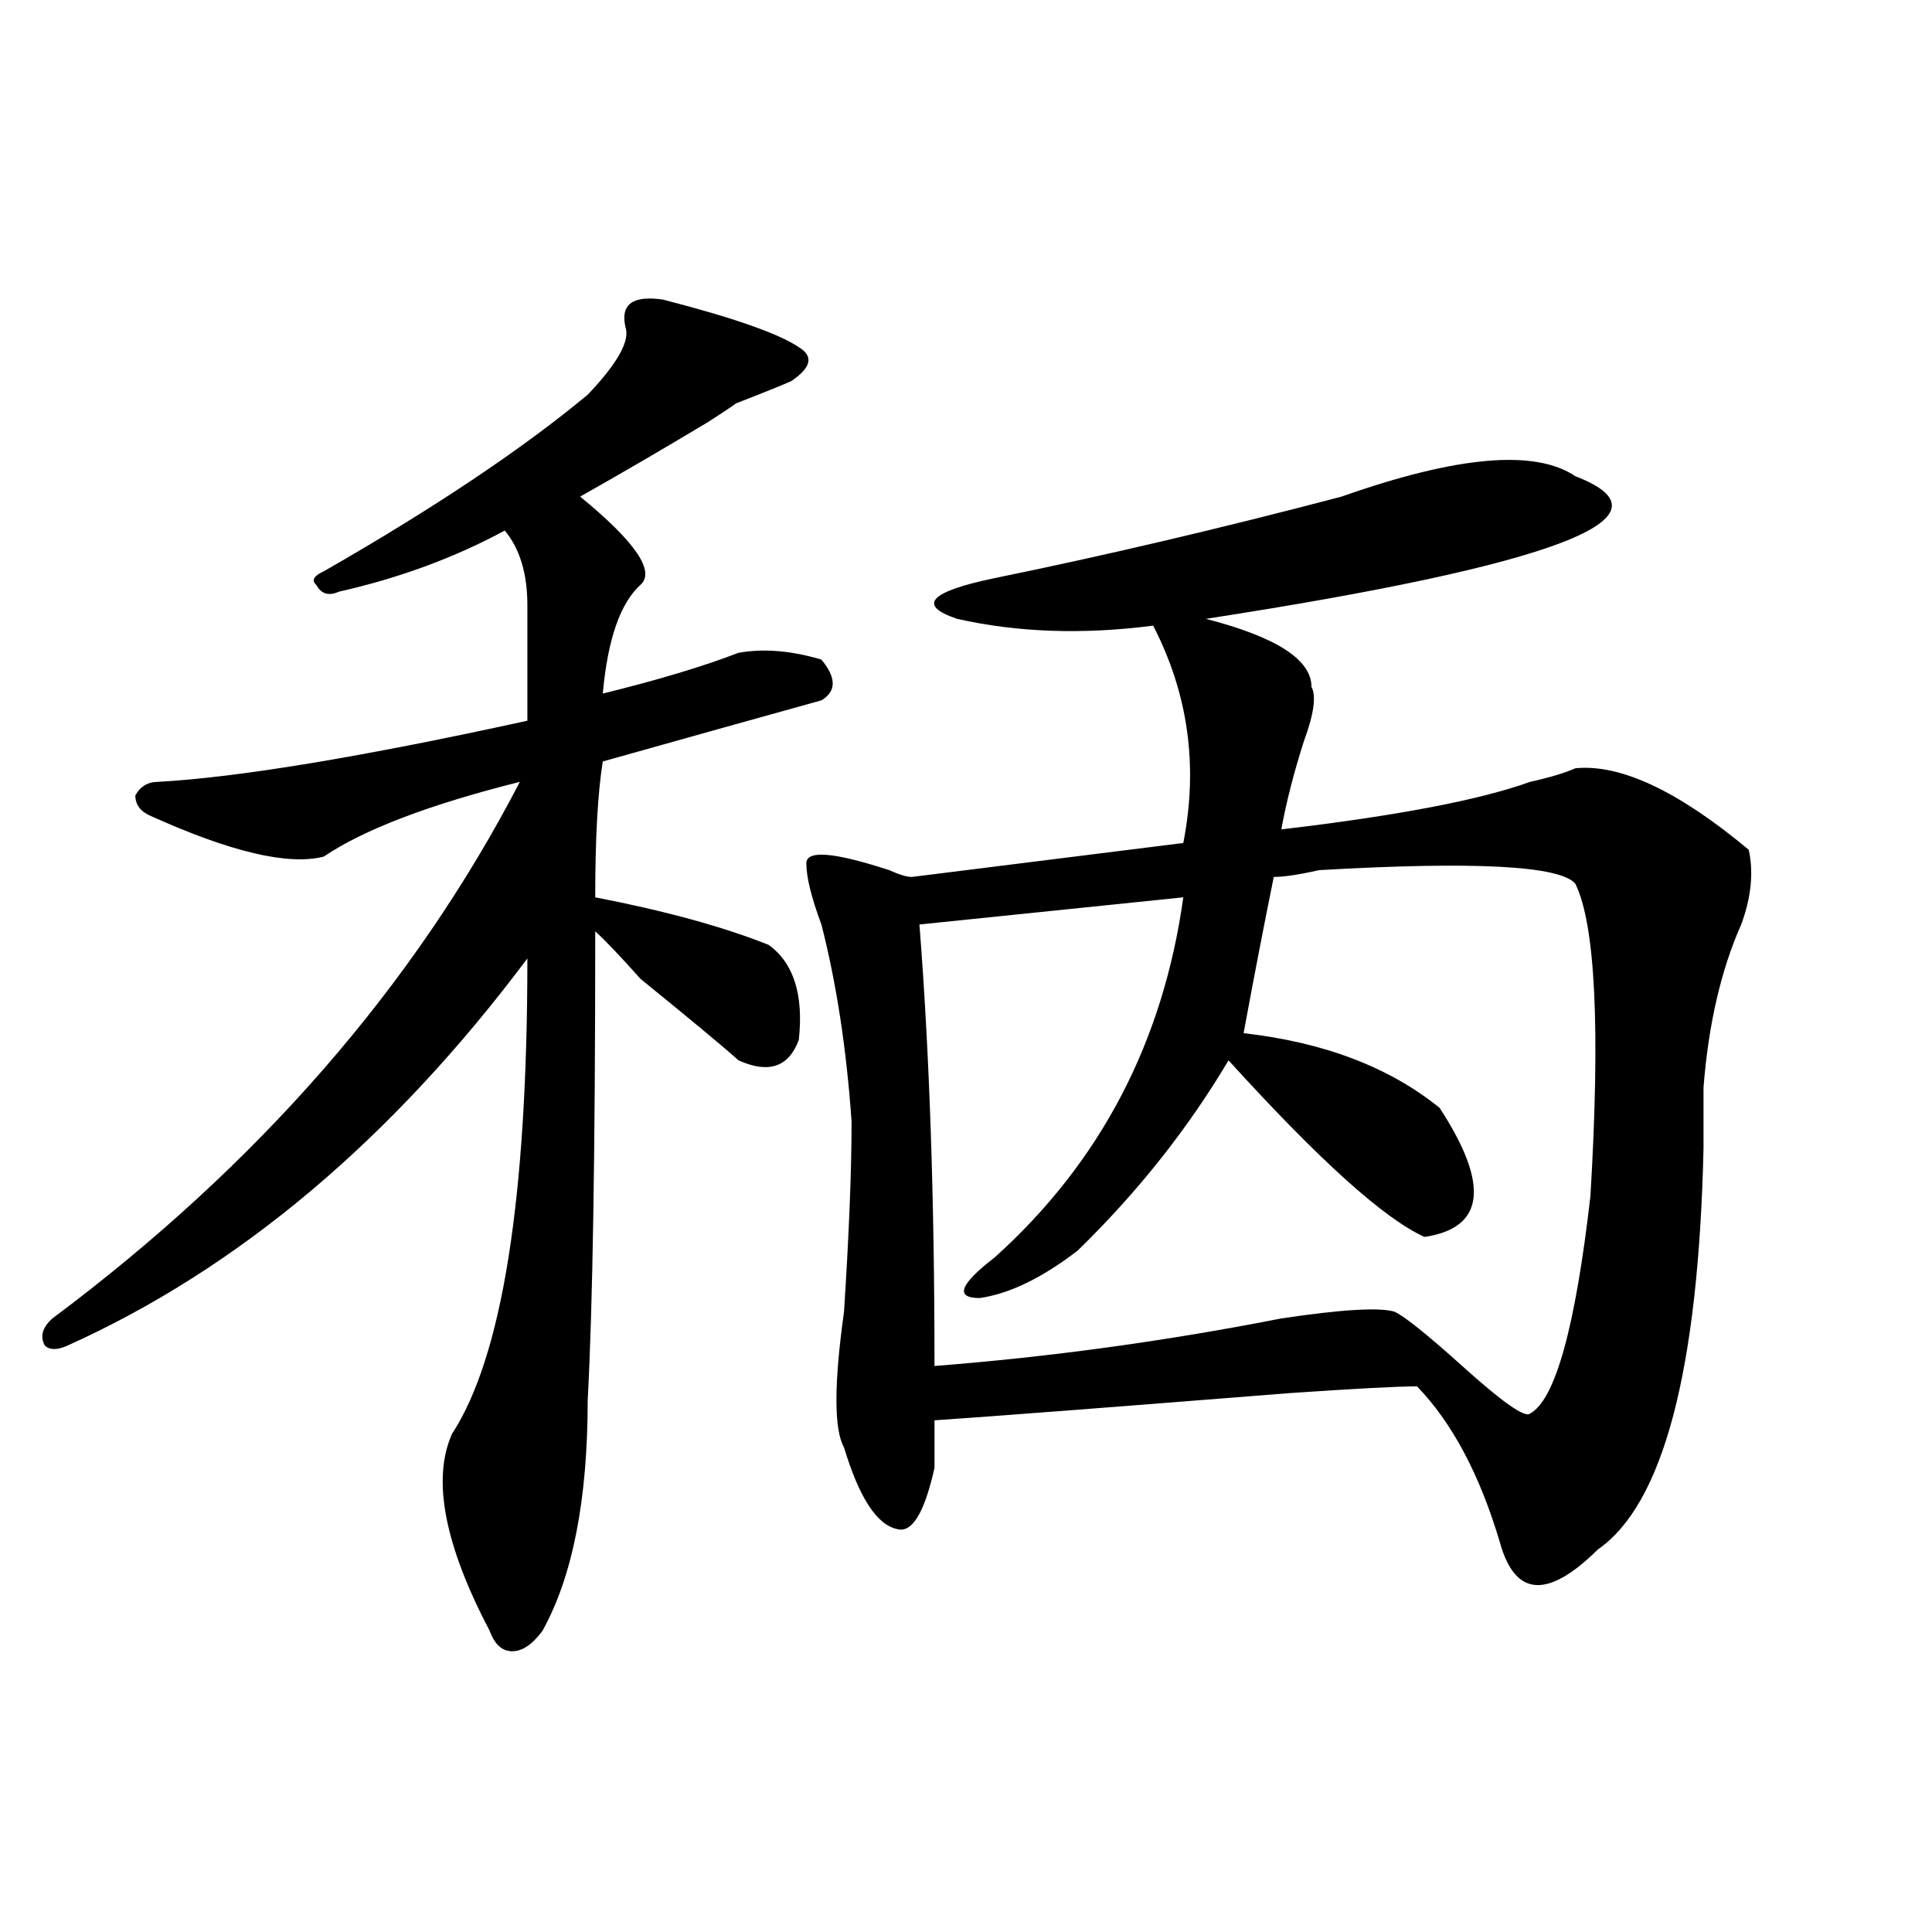
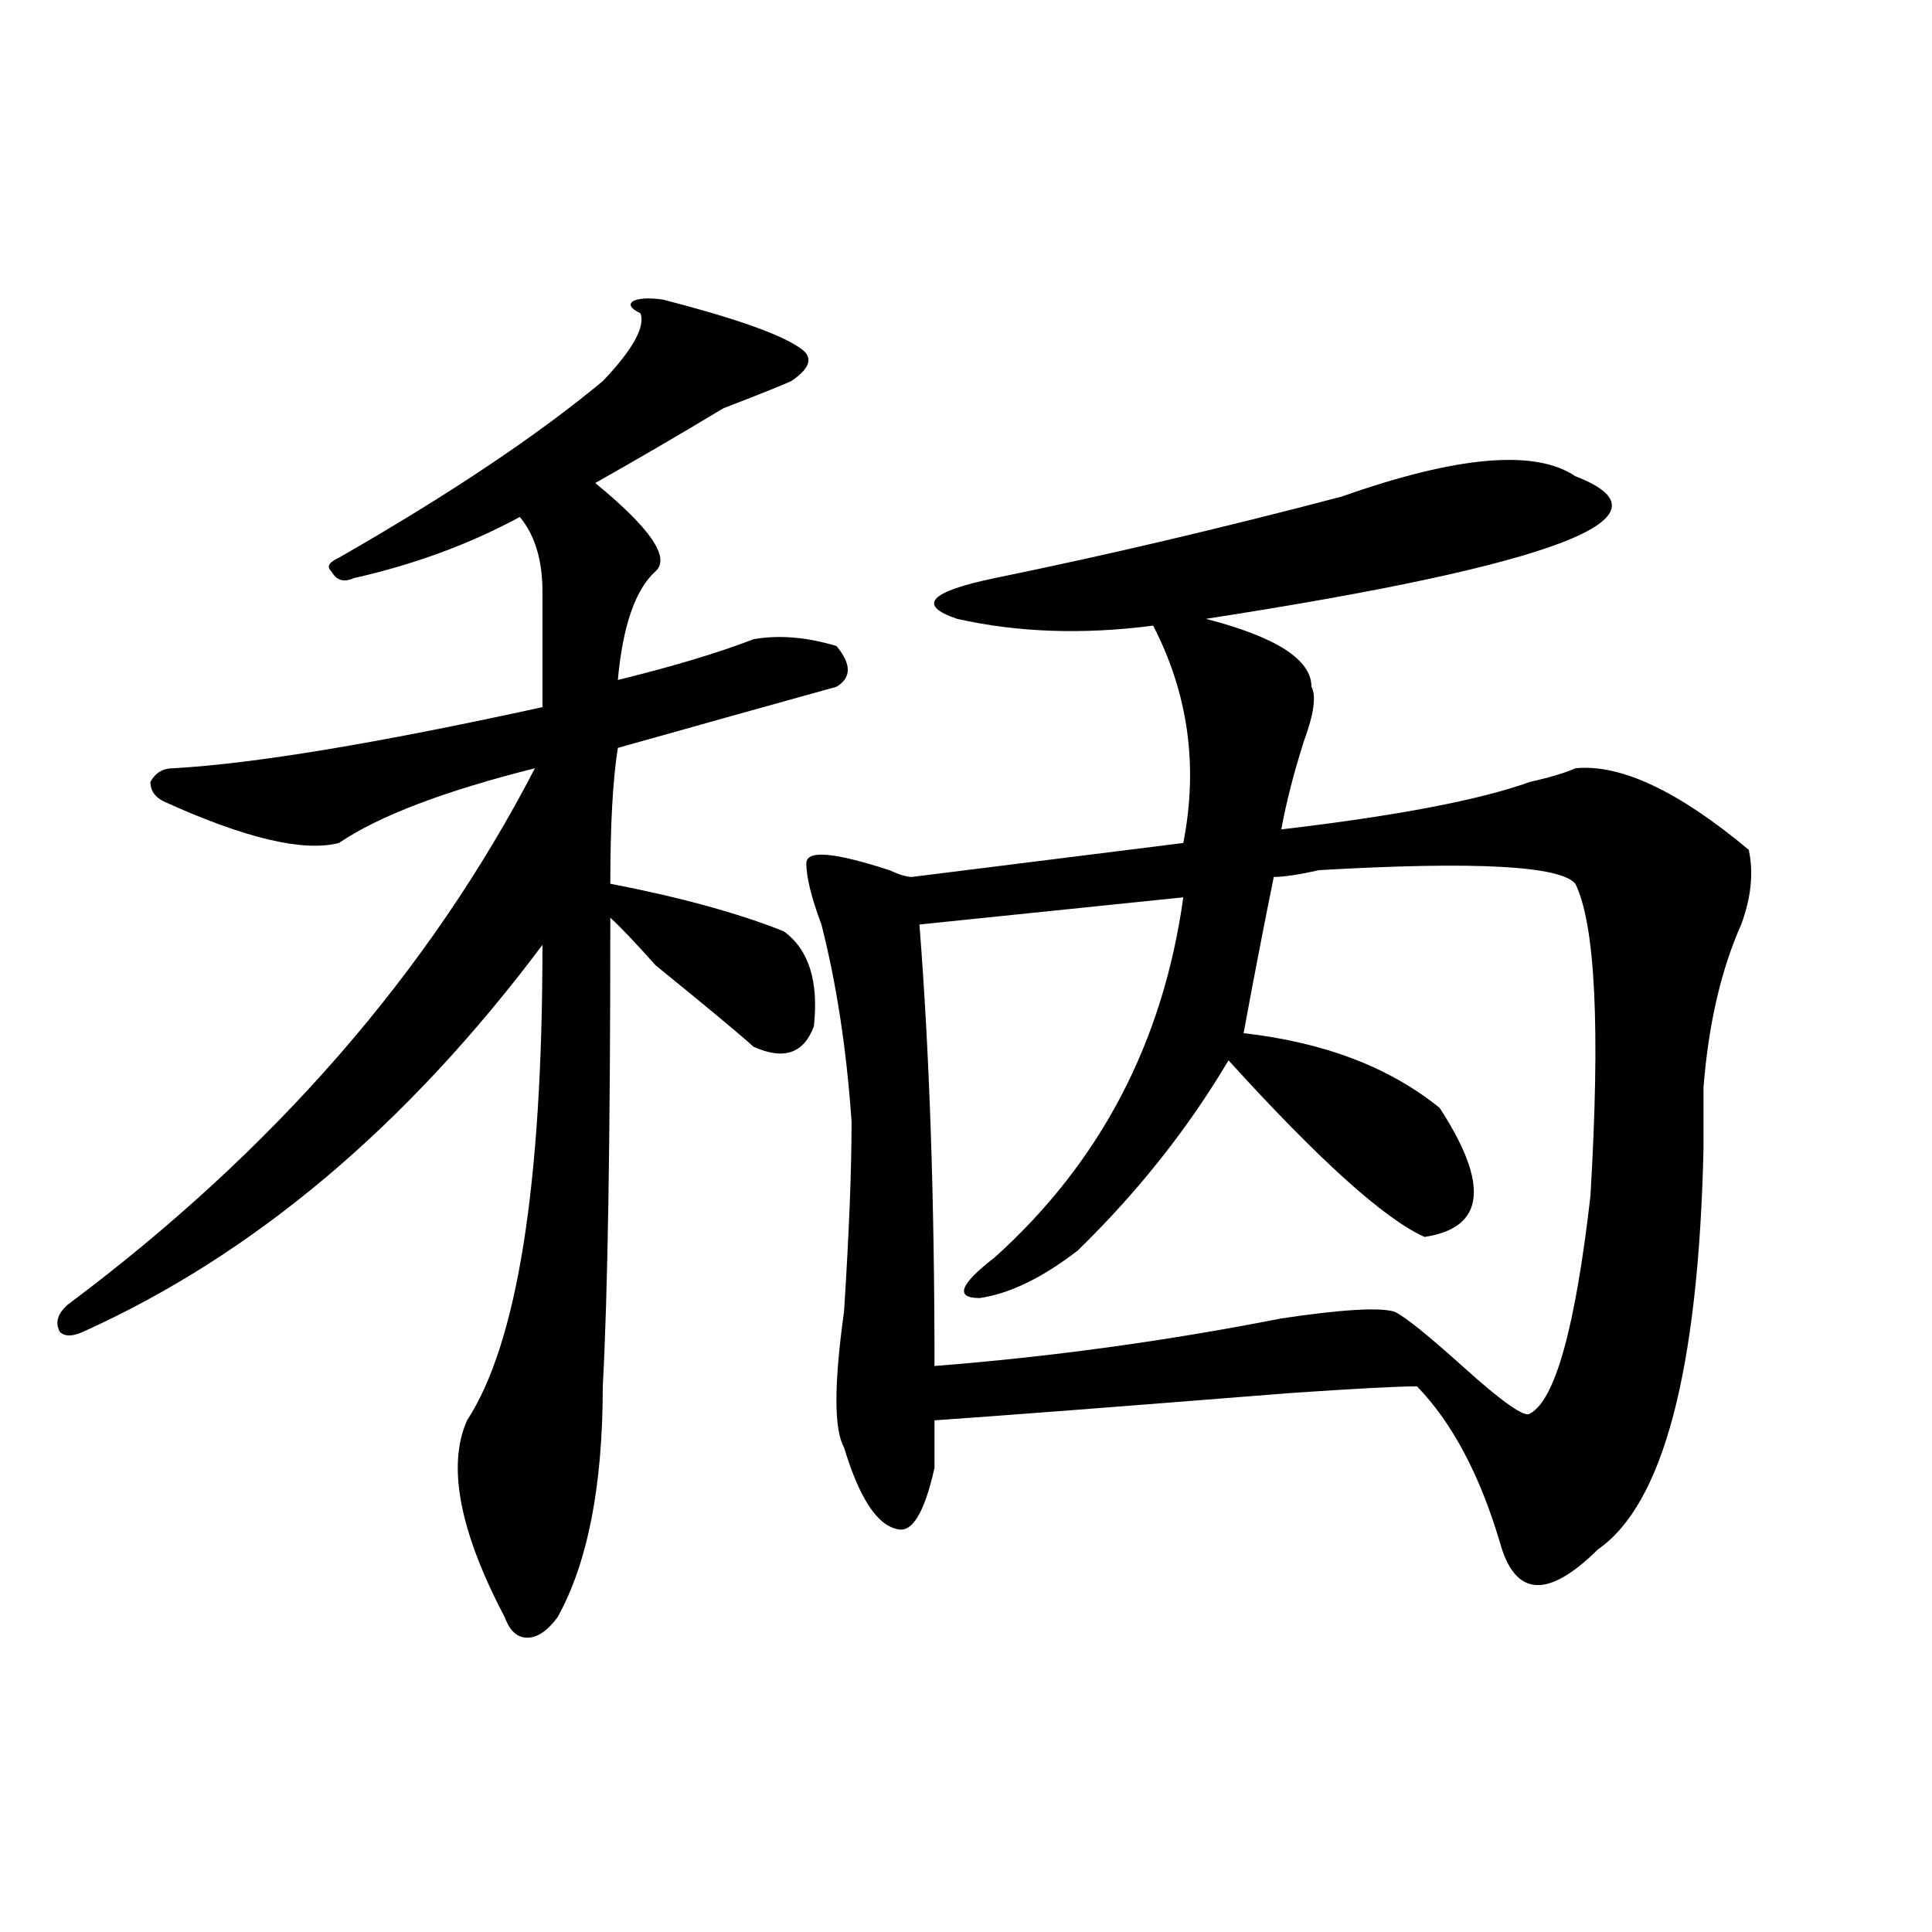
<svg xmlns="http://www.w3.org/2000/svg" version="1.1" id="图层_1" x="0px" y="0px" width="1000px" height="1000px" viewBox="0 0 1000 1000" enable-background="new 0 0 1000 1000" xml:space="preserve">
-   <path d="M343.211,155.078c36.401,9.394,59.815,17.578,70.242,24.609c7.805,4.725,6.463,10.547-3.902,17.578  c-5.244,2.362-16.951,7.031-35.121,14.063c12.987-7.031,10.365-4.669-7.805,7.031c-23.414,14.063-45.548,26.972-66.34,38.672  c28.597,23.456,39.023,38.672,31.219,45.703c-10.427,9.394-16.951,28.125-19.512,56.25c28.597-7.031,52.011-14.063,70.242-21.094  c12.987-2.307,27.316-1.153,42.926,3.516c7.805,9.394,7.805,16.425,0,21.094c-33.841,9.394-71.584,19.94-113.168,31.641  c-2.622,16.425-3.902,39.881-3.902,70.313c36.401,7.031,66.34,15.271,89.754,24.609c12.987,9.394,18.17,25.818,15.609,49.219  c-5.244,14.063-15.609,17.578-31.219,10.547c-7.805-7.031-24.756-21.094-50.73-42.188c-10.427-11.7-18.231-19.885-23.414-24.609  c0,114.862-1.342,195.722-3.902,242.578c0,51.581-7.805,91.406-23.414,119.531c-5.244,7.031-10.427,10.547-15.609,10.547  c-5.244,0-9.146-3.516-11.707-10.547c-23.414-44.55-29.938-78.497-19.512-101.953c25.975-39.825,39.023-121.838,39.023-246.094  c-70.242,93.769-149.631,160.565-238.043,200.391c-5.244,2.362-9.146,2.362-11.707,0c-2.622-4.669-1.342-9.338,3.902-14.063  c106.644-79.65,187.313-172.266,241.945-277.734c-46.828,11.756-80.669,24.609-101.461,38.672  c-18.231,4.725-48.17-2.307-89.754-21.094c-5.244-2.307-7.805-5.822-7.805-10.547c2.561-4.669,6.463-7.031,11.707-7.031  c41.584-2.307,105.363-12.854,191.215-31.641c0-23.4,0-43.341,0-59.766c0-16.369-3.902-29.278-11.707-38.672  c-26.036,14.063-54.633,24.609-85.852,31.641c-5.244,2.362-9.146,1.209-11.707-3.516c-2.622-2.307-1.342-4.669,3.902-7.031  c57.193-32.794,102.741-63.281,136.582-91.406c15.609-16.369,22.072-28.125,19.512-35.156  C321.077,157.44,327.602,152.771,343.211,155.078z M815.395,246.484c54.633,21.094-9.146,45.703-191.215,73.828  c36.401,9.394,54.633,21.094,54.633,35.156c2.561,4.725,1.28,14.063-3.902,28.125c-5.244,16.425-9.146,31.641-11.707,45.703  c59.815-7.031,102.741-15.216,128.777-24.609c10.365-2.307,18.17-4.669,23.414-7.031c23.414-2.307,53.291,11.756,89.754,42.188  c2.561,11.756,1.28,24.609-3.902,38.672c-10.427,23.456-16.951,51.581-19.512,84.375c0,4.725,0,15.271,0,31.641  c-2.622,114.862-20.854,184.021-54.633,207.422c-26.036,25.763-42.926,24.609-50.73-3.516  c-10.427-35.156-24.756-62.072-42.926-80.859c-10.427,0-32.561,1.209-66.34,3.516c-88.474,7.031-149.631,11.756-183.41,14.063  c0,14.063,0,22.303,0,24.609c-5.244,23.456-11.707,34.003-19.512,31.641c-10.427-2.307-19.512-16.369-27.316-42.188  c-5.244-9.338-5.244-32.794,0-70.313c2.561-39.825,3.902-72.619,3.902-98.438c-2.622-37.463-7.805-71.466-15.609-101.953  c-5.244-14.063-7.805-24.609-7.805-31.641s14.268-5.822,42.926,3.516c5.183,2.362,9.085,3.516,11.707,3.516l140.484-17.578  c7.805-39.825,2.561-77.344-15.609-112.5c-36.463,4.725-70.242,3.516-101.461-3.516c-20.854-7.031-14.329-14.063,19.512-21.094  c57.193-11.7,117.07-25.763,179.508-42.188C754.237,235.938,794.541,232.422,815.395,246.484z M721.738,678.906  c5.183,2.362,16.89,11.756,35.121,28.125c20.792,18.787,32.499,26.972,35.121,24.609c12.987-7.031,23.414-44.494,31.219-112.5  c5.183-86.682,2.561-140.625-7.805-161.719c-7.805-9.338-52.072-11.7-132.68-7.031c-10.427,2.362-18.231,3.516-23.414,3.516  c-5.244,25.818-10.427,52.734-15.609,80.859c41.584,4.725,75.425,17.578,101.461,38.672c25.975,39.881,23.414,62.128-7.805,66.797  c-20.854-9.338-54.633-39.825-101.461-91.406c-20.854,35.156-46.828,68.006-78.047,98.438  c-18.231,14.063-35.121,22.303-50.73,24.609c-13.049,0-10.427-7.031,7.805-21.094c54.633-49.219,87.132-111.291,97.559-186.328  l-136.582,14.063c5.183,65.644,7.805,141.834,7.805,228.516c59.815-4.669,119.631-12.854,179.508-24.609  C694.422,677.753,713.934,676.6,721.738,678.906z" />
+   <path d="M343.211,155.078c36.401,9.394,59.815,17.578,70.242,24.609c7.805,4.725,6.463,10.547-3.902,17.578  c-5.244,2.362-16.951,7.031-35.121,14.063c-23.414,14.063-45.548,26.972-66.34,38.672  c28.597,23.456,39.023,38.672,31.219,45.703c-10.427,9.394-16.951,28.125-19.512,56.25c28.597-7.031,52.011-14.063,70.242-21.094  c12.987-2.307,27.316-1.153,42.926,3.516c7.805,9.394,7.805,16.425,0,21.094c-33.841,9.394-71.584,19.94-113.168,31.641  c-2.622,16.425-3.902,39.881-3.902,70.313c36.401,7.031,66.34,15.271,89.754,24.609c12.987,9.394,18.17,25.818,15.609,49.219  c-5.244,14.063-15.609,17.578-31.219,10.547c-7.805-7.031-24.756-21.094-50.73-42.188c-10.427-11.7-18.231-19.885-23.414-24.609  c0,114.862-1.342,195.722-3.902,242.578c0,51.581-7.805,91.406-23.414,119.531c-5.244,7.031-10.427,10.547-15.609,10.547  c-5.244,0-9.146-3.516-11.707-10.547c-23.414-44.55-29.938-78.497-19.512-101.953c25.975-39.825,39.023-121.838,39.023-246.094  c-70.242,93.769-149.631,160.565-238.043,200.391c-5.244,2.362-9.146,2.362-11.707,0c-2.622-4.669-1.342-9.338,3.902-14.063  c106.644-79.65,187.313-172.266,241.945-277.734c-46.828,11.756-80.669,24.609-101.461,38.672  c-18.231,4.725-48.17-2.307-89.754-21.094c-5.244-2.307-7.805-5.822-7.805-10.547c2.561-4.669,6.463-7.031,11.707-7.031  c41.584-2.307,105.363-12.854,191.215-31.641c0-23.4,0-43.341,0-59.766c0-16.369-3.902-29.278-11.707-38.672  c-26.036,14.063-54.633,24.609-85.852,31.641c-5.244,2.362-9.146,1.209-11.707-3.516c-2.622-2.307-1.342-4.669,3.902-7.031  c57.193-32.794,102.741-63.281,136.582-91.406c15.609-16.369,22.072-28.125,19.512-35.156  C321.077,157.44,327.602,152.771,343.211,155.078z M815.395,246.484c54.633,21.094-9.146,45.703-191.215,73.828  c36.401,9.394,54.633,21.094,54.633,35.156c2.561,4.725,1.28,14.063-3.902,28.125c-5.244,16.425-9.146,31.641-11.707,45.703  c59.815-7.031,102.741-15.216,128.777-24.609c10.365-2.307,18.17-4.669,23.414-7.031c23.414-2.307,53.291,11.756,89.754,42.188  c2.561,11.756,1.28,24.609-3.902,38.672c-10.427,23.456-16.951,51.581-19.512,84.375c0,4.725,0,15.271,0,31.641  c-2.622,114.862-20.854,184.021-54.633,207.422c-26.036,25.763-42.926,24.609-50.73-3.516  c-10.427-35.156-24.756-62.072-42.926-80.859c-10.427,0-32.561,1.209-66.34,3.516c-88.474,7.031-149.631,11.756-183.41,14.063  c0,14.063,0,22.303,0,24.609c-5.244,23.456-11.707,34.003-19.512,31.641c-10.427-2.307-19.512-16.369-27.316-42.188  c-5.244-9.338-5.244-32.794,0-70.313c2.561-39.825,3.902-72.619,3.902-98.438c-2.622-37.463-7.805-71.466-15.609-101.953  c-5.244-14.063-7.805-24.609-7.805-31.641s14.268-5.822,42.926,3.516c5.183,2.362,9.085,3.516,11.707,3.516l140.484-17.578  c7.805-39.825,2.561-77.344-15.609-112.5c-36.463,4.725-70.242,3.516-101.461-3.516c-20.854-7.031-14.329-14.063,19.512-21.094  c57.193-11.7,117.07-25.763,179.508-42.188C754.237,235.938,794.541,232.422,815.395,246.484z M721.738,678.906  c5.183,2.362,16.89,11.756,35.121,28.125c20.792,18.787,32.499,26.972,35.121,24.609c12.987-7.031,23.414-44.494,31.219-112.5  c5.183-86.682,2.561-140.625-7.805-161.719c-7.805-9.338-52.072-11.7-132.68-7.031c-10.427,2.362-18.231,3.516-23.414,3.516  c-5.244,25.818-10.427,52.734-15.609,80.859c41.584,4.725,75.425,17.578,101.461,38.672c25.975,39.881,23.414,62.128-7.805,66.797  c-20.854-9.338-54.633-39.825-101.461-91.406c-20.854,35.156-46.828,68.006-78.047,98.438  c-18.231,14.063-35.121,22.303-50.73,24.609c-13.049,0-10.427-7.031,7.805-21.094c54.633-49.219,87.132-111.291,97.559-186.328  l-136.582,14.063c5.183,65.644,7.805,141.834,7.805,228.516c59.815-4.669,119.631-12.854,179.508-24.609  C694.422,677.753,713.934,676.6,721.738,678.906z" />
</svg>